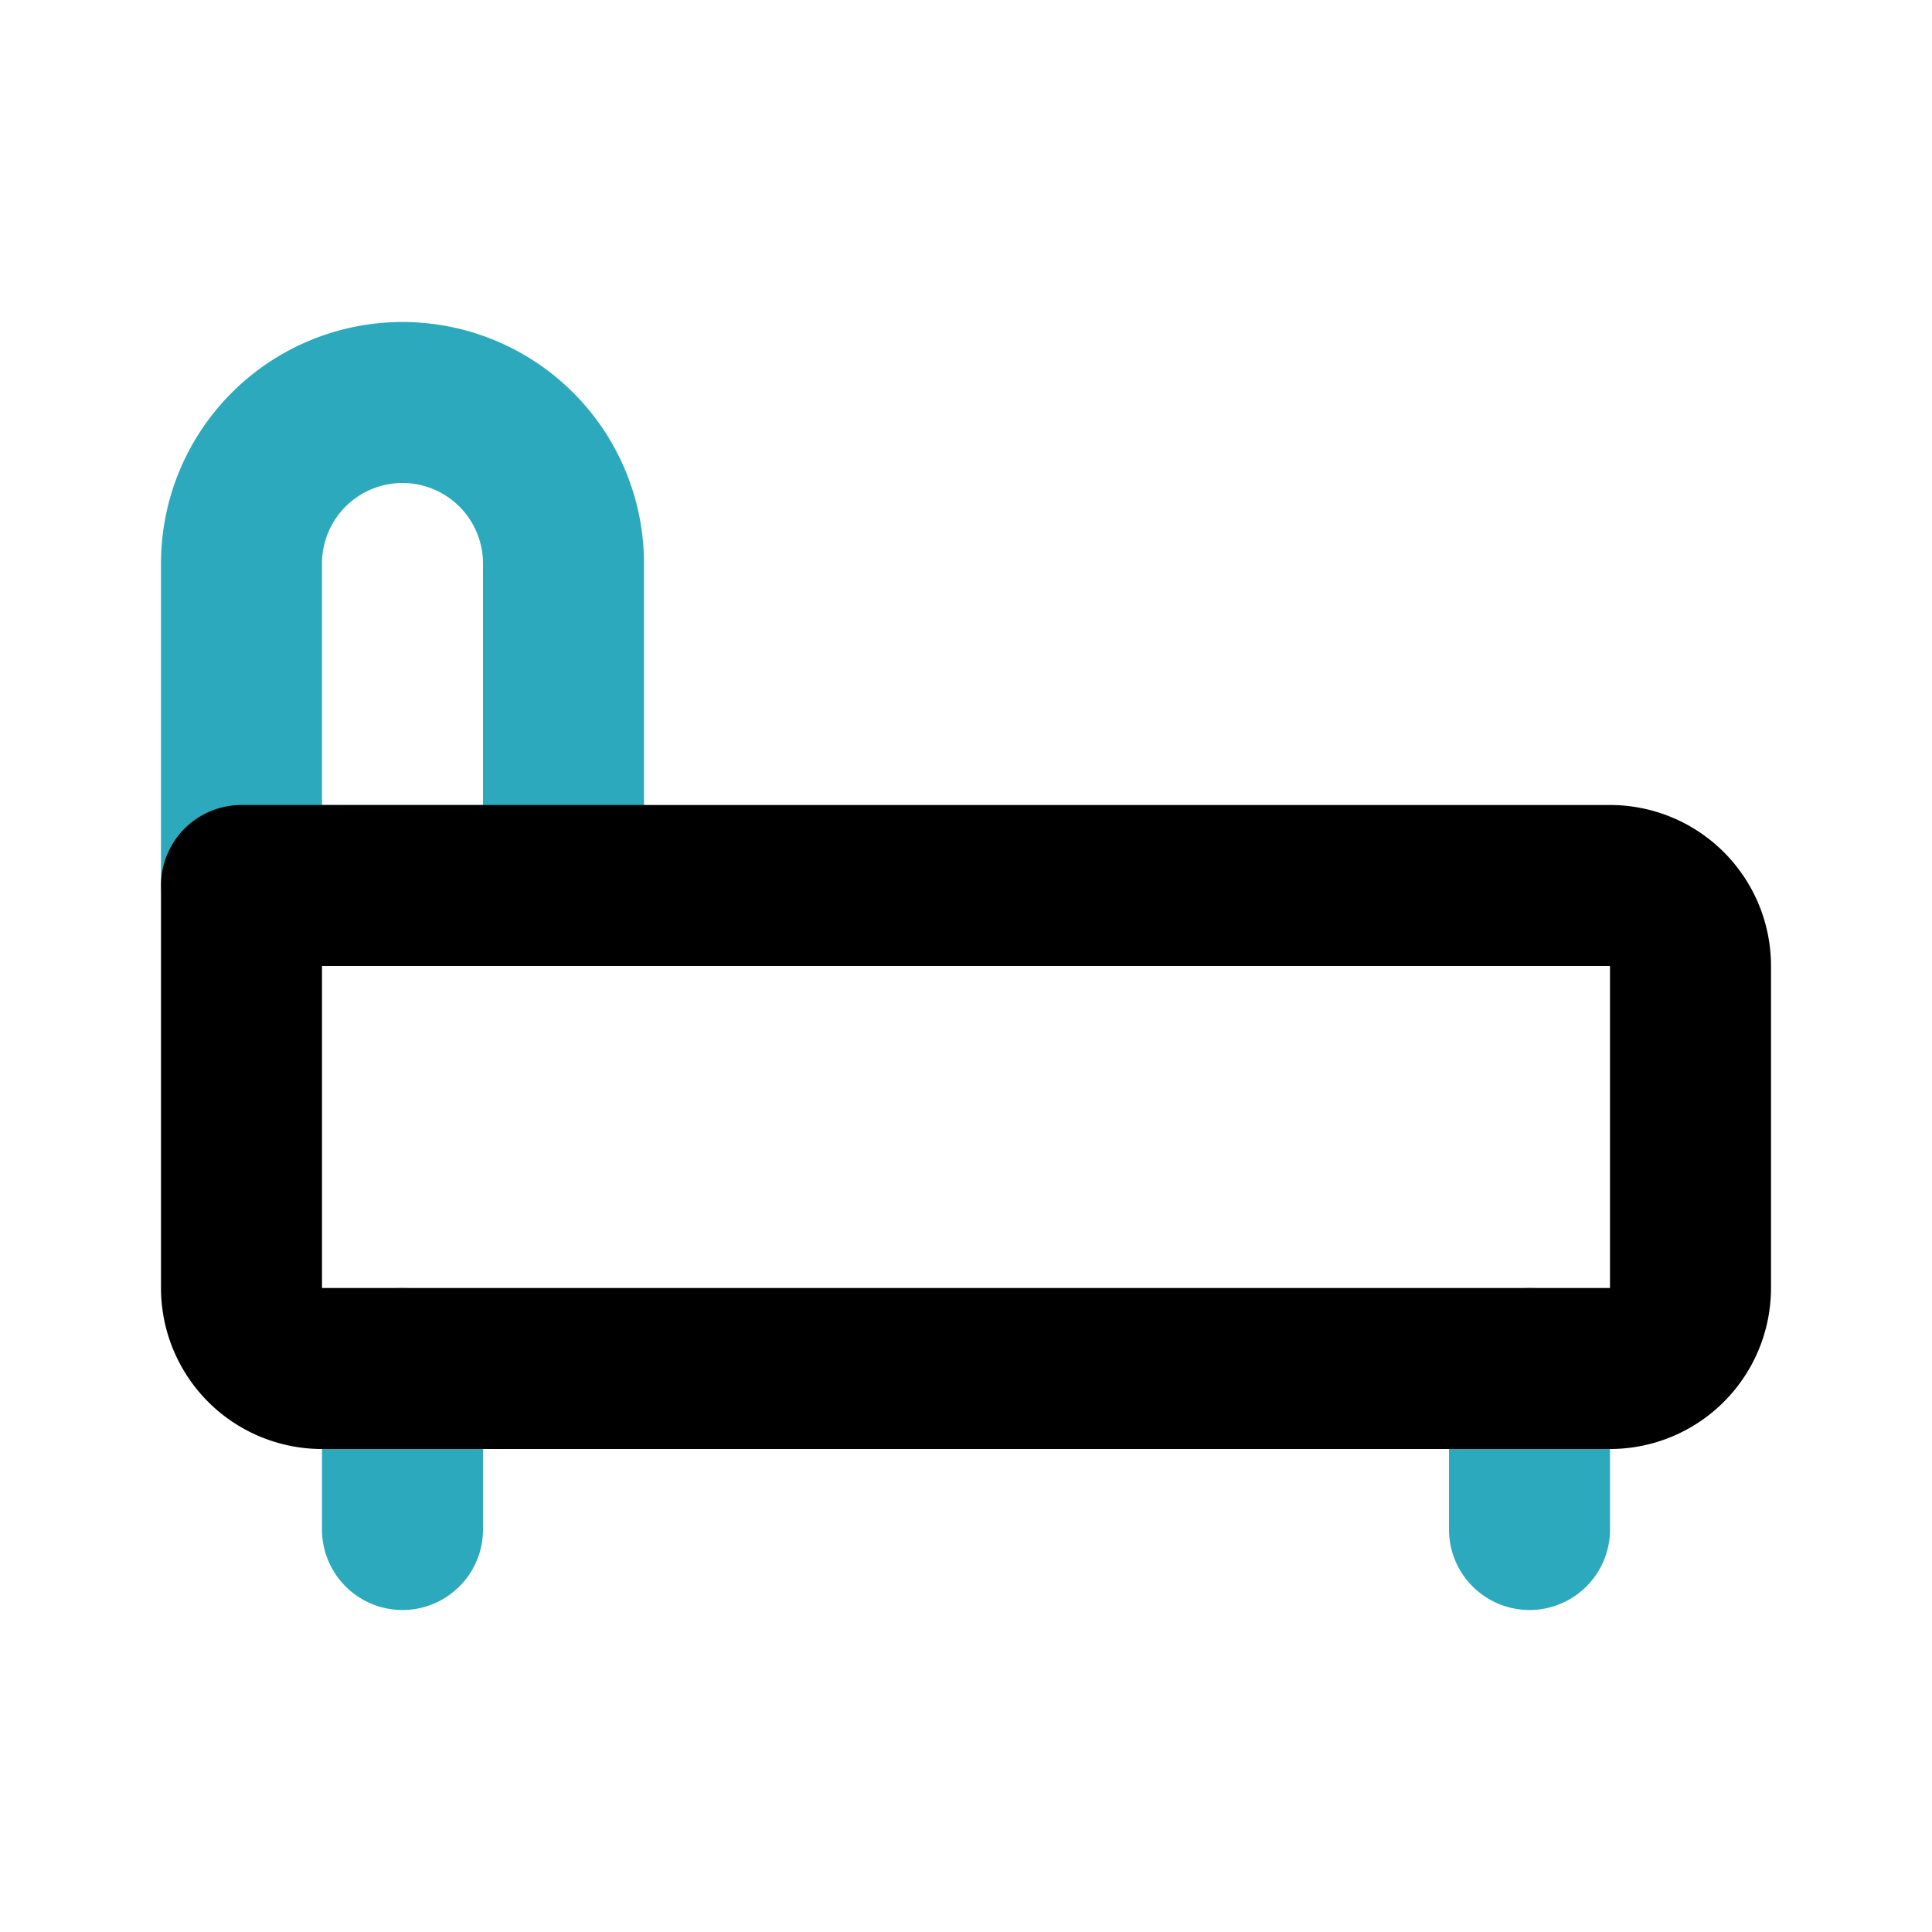
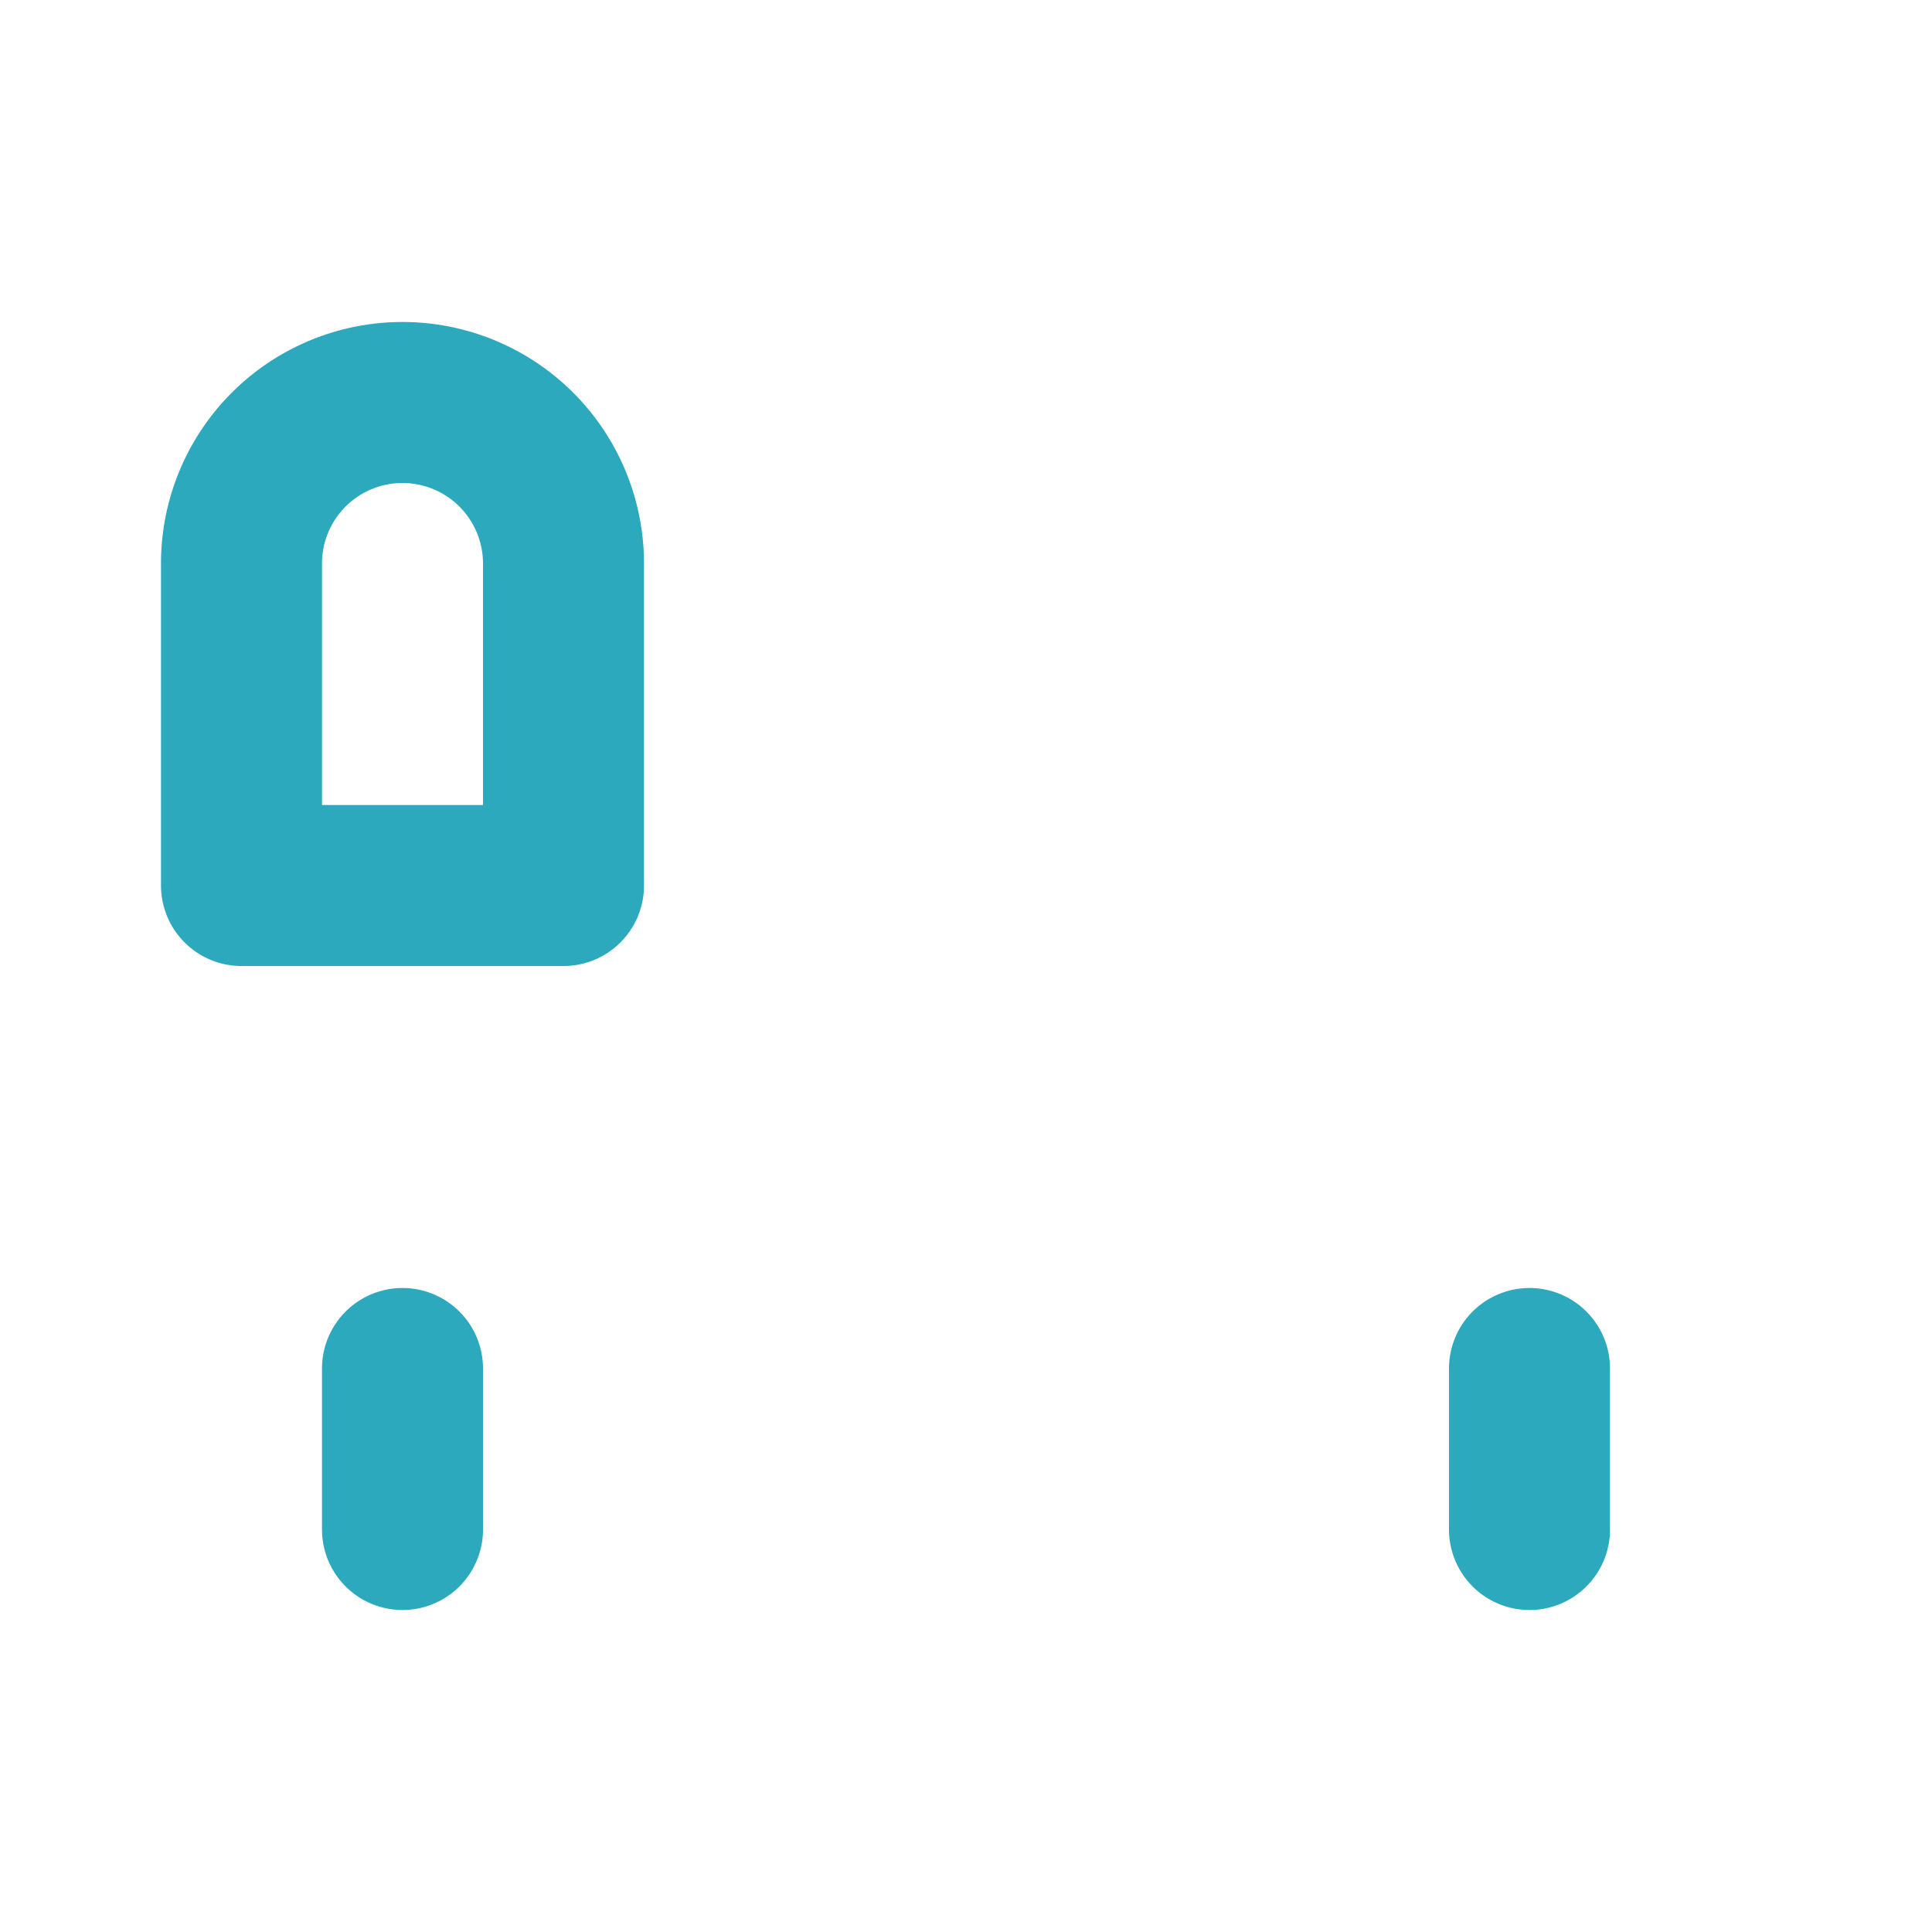
<svg xmlns="http://www.w3.org/2000/svg" fill="#000000" width="800px" height="800px" viewBox="0 0 24 24" id="bedroom-8" data-name="Line Color" class="icon line-color">
  <path id="secondary" d="M7,11H3V7A2,2,0,0,1,5,5H5A2,2,0,0,1,7,7ZM5,17v2m14-2v2" style="fill: none; stroke: rgb(44, 169, 188); stroke-linecap: round; stroke-linejoin: round; stroke-width: 2;" />
-   <path id="primary" d="M10,5h4a1,1,0,0,1,1,1V22a1,1,0,0,1-1,1H9a0,0,0,0,1,0,0V6a1,1,0,0,1,1-1Z" transform="translate(26 2) rotate(90)" style="fill: none; stroke: rgb(0, 0, 0); stroke-linecap: round; stroke-linejoin: round; stroke-width: 2;" />
</svg>